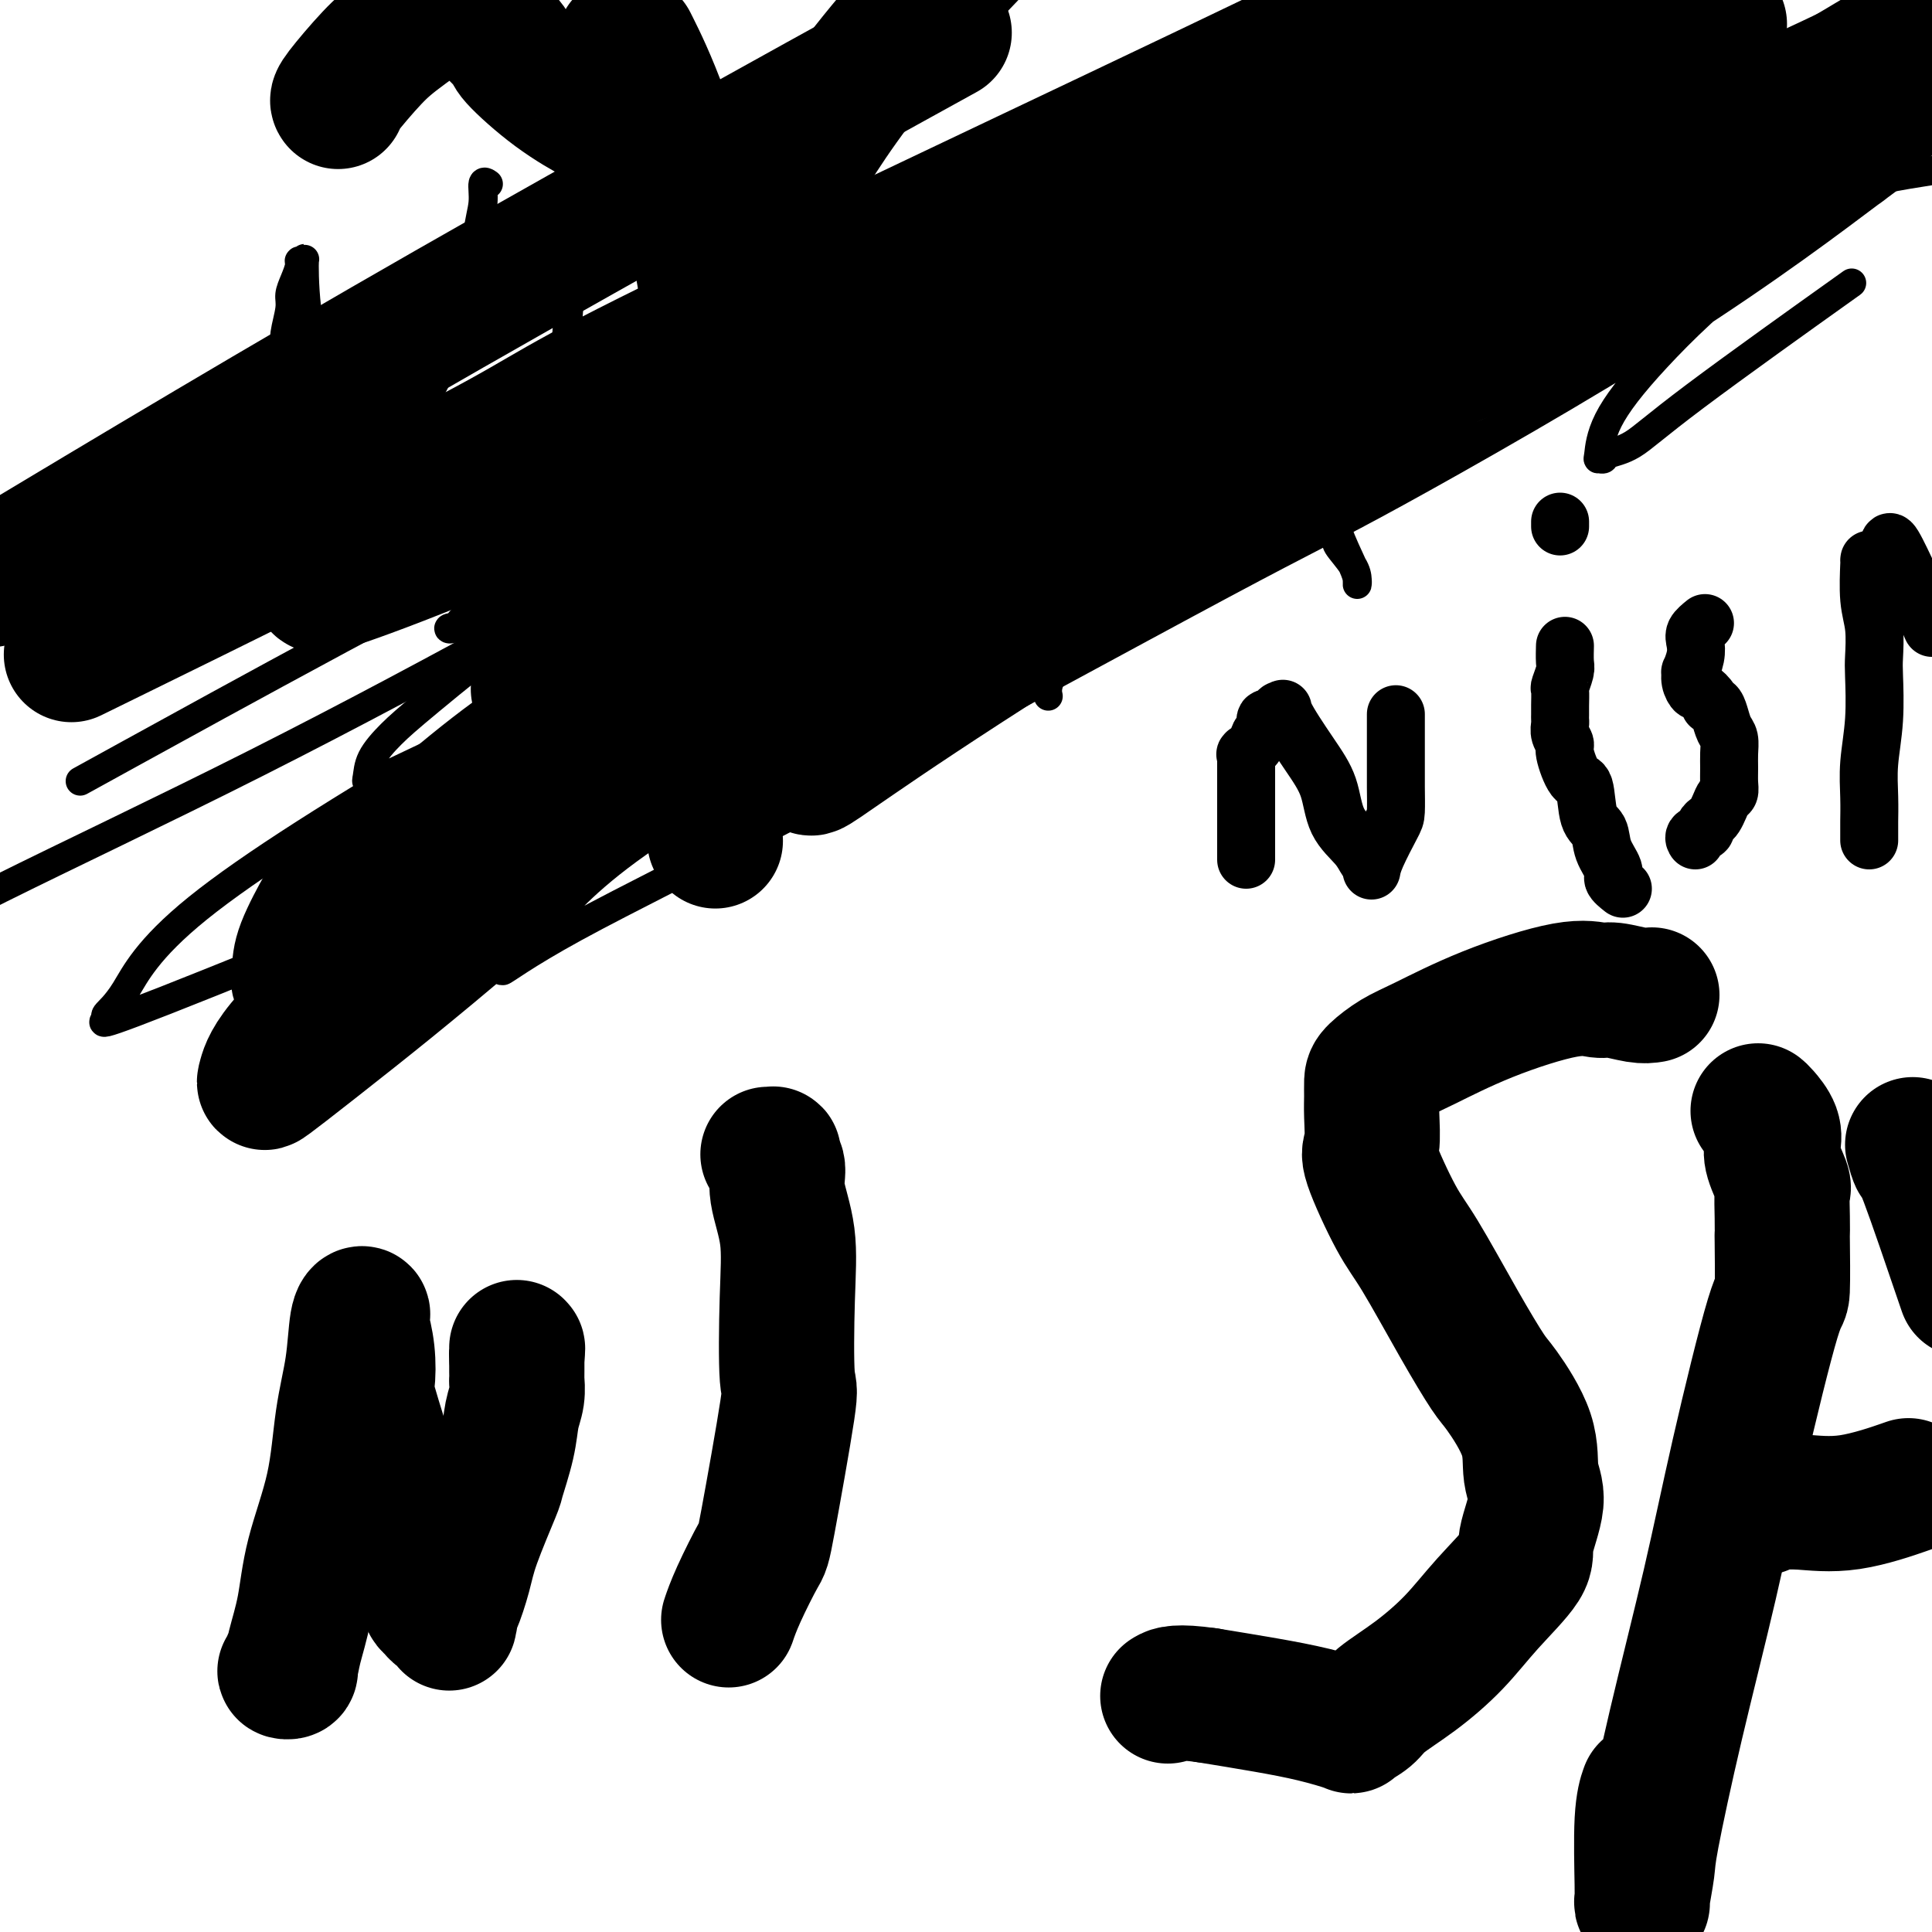
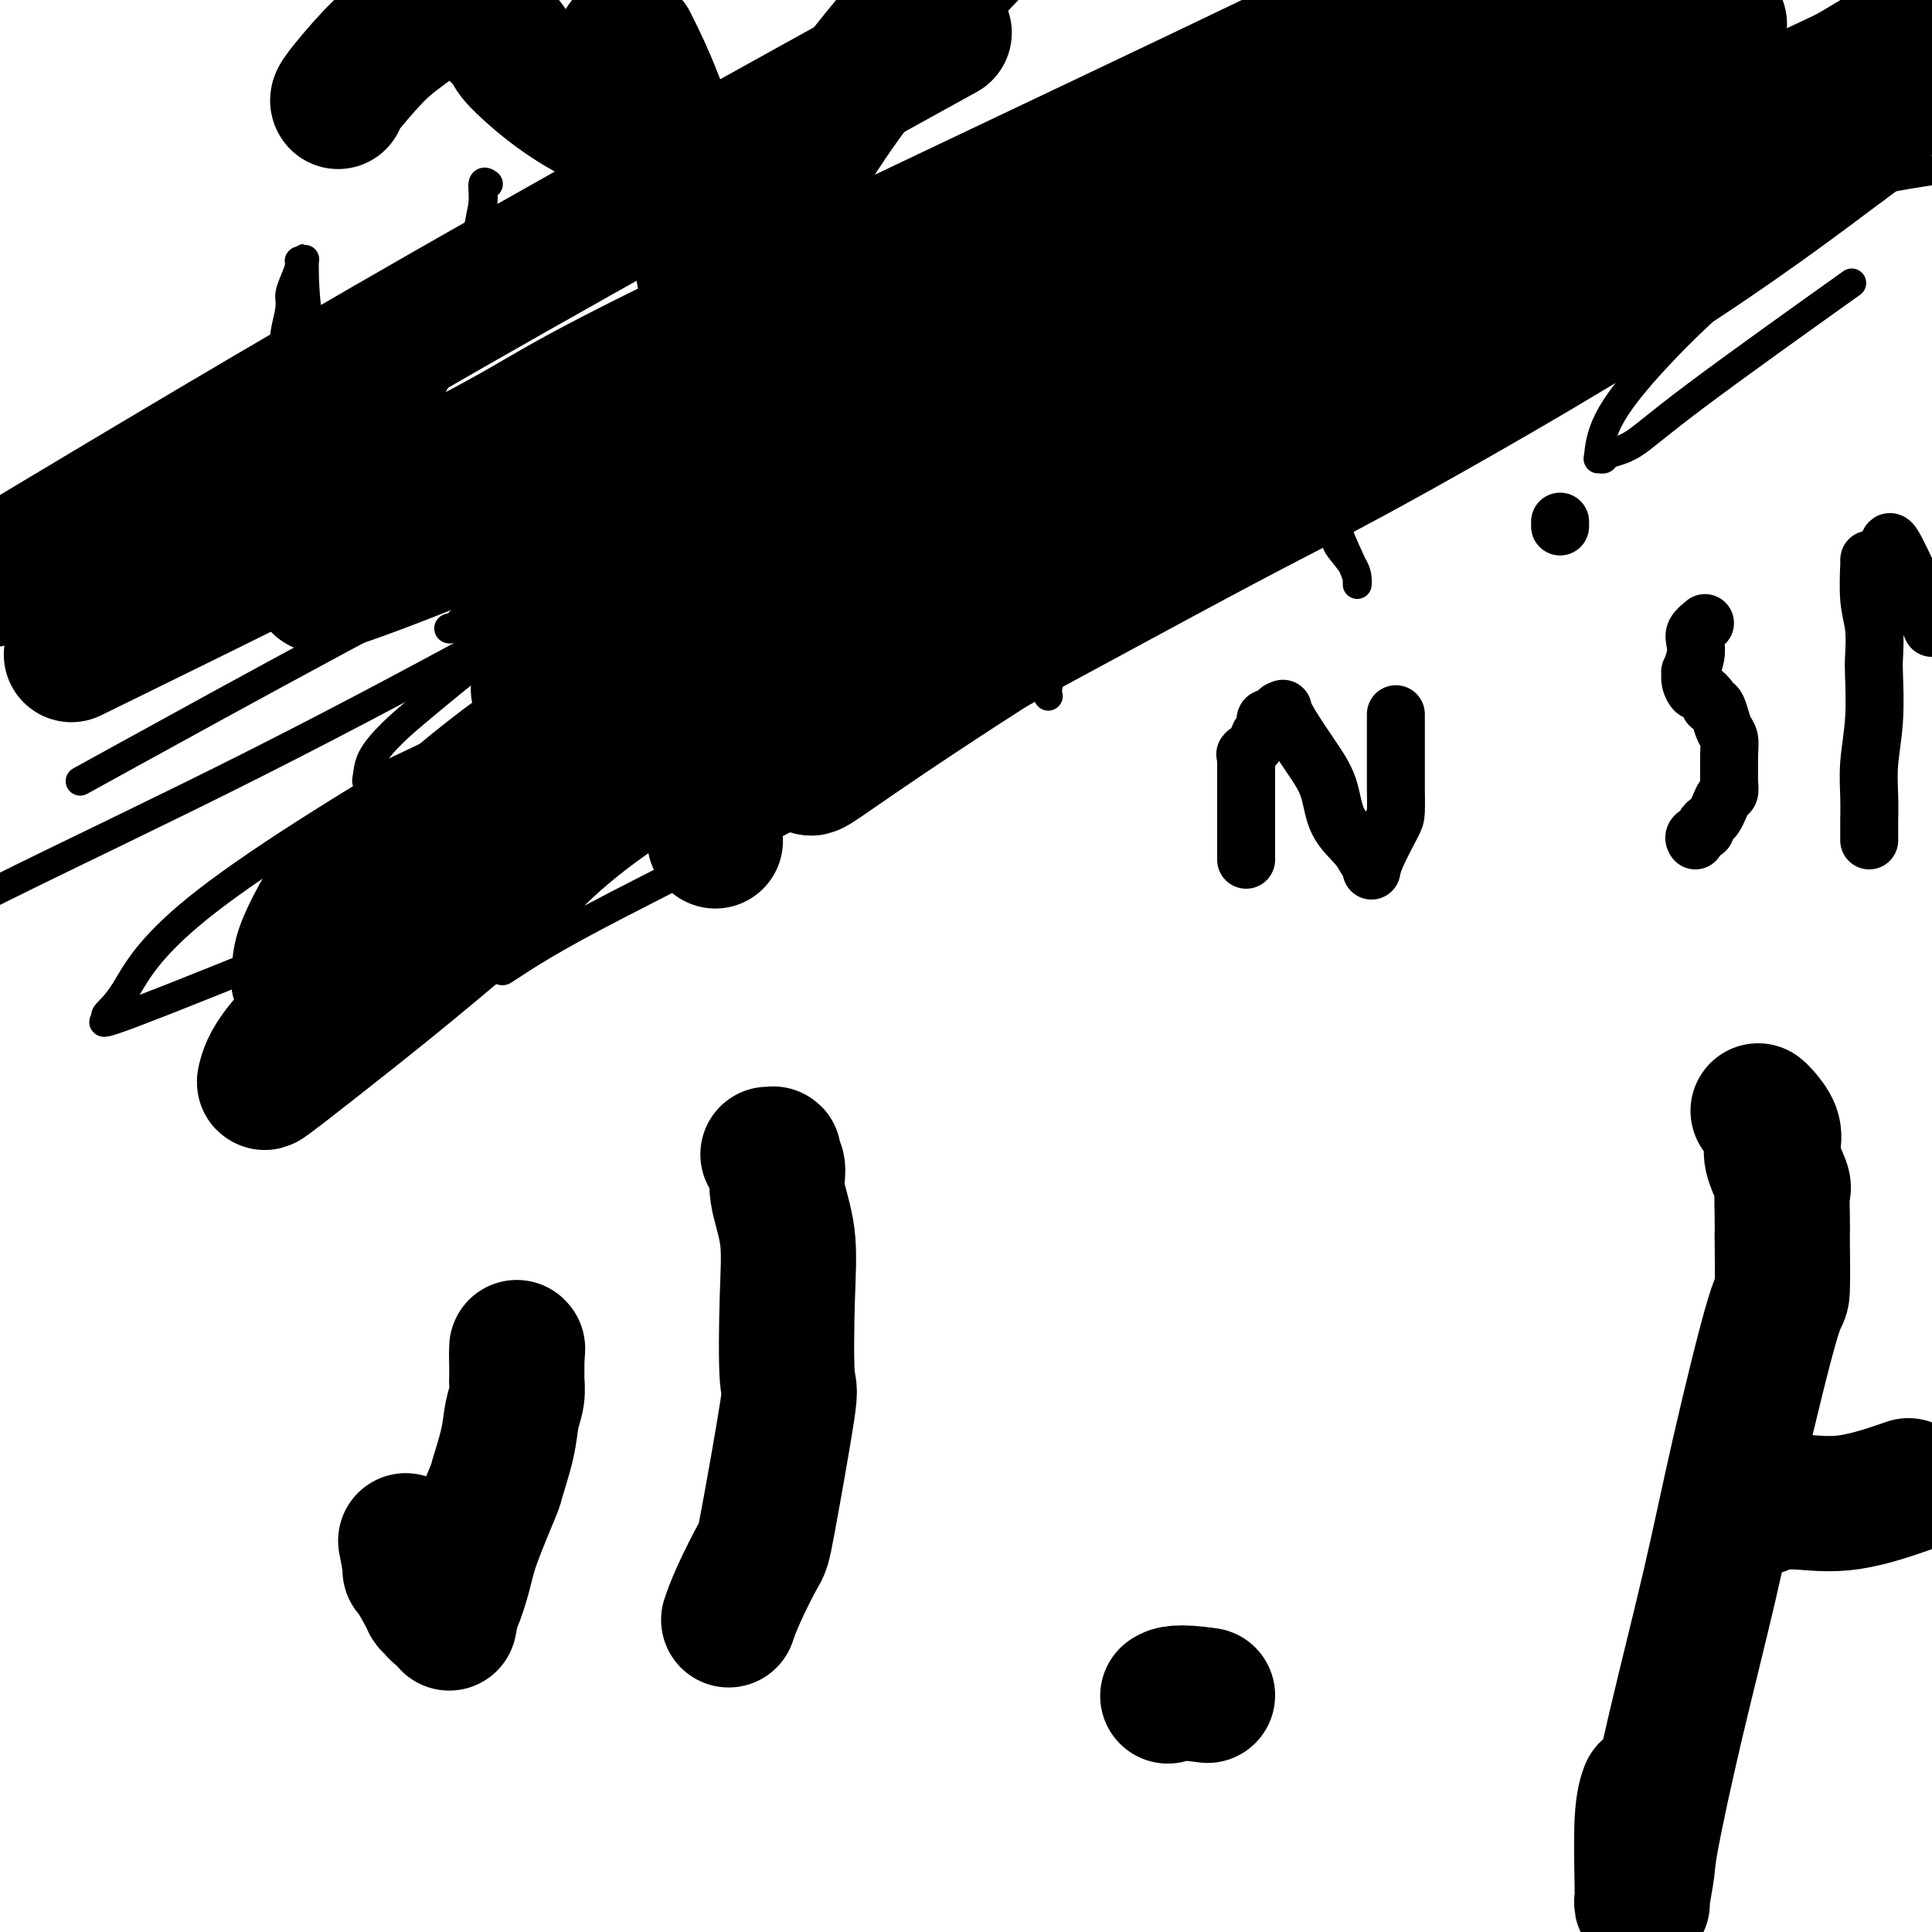
<svg xmlns="http://www.w3.org/2000/svg" viewBox="0 0 400 400" version="1.1">
  <g fill="none" stroke="#000000" stroke-width="6" stroke-linecap="round" stroke-linejoin="round">
    <path d="M57,90c-0.006,0.114 -0.012,0.227 0,0c0.012,-0.227 0.041,-0.796 0,-2c-0.041,-1.204 -0.150,-3.043 0,-5c0.150,-1.957 0.561,-4.032 1,-6c0.439,-1.968 0.905,-3.828 1,-5c0.095,-1.172 -0.181,-1.655 0,-3c0.181,-1.345 0.818,-3.552 1,-5c0.182,-1.448 -0.091,-2.138 0,-3c0.091,-0.862 0.546,-1.898 1,-3c0.454,-1.102 0.907,-2.272 1,-3c0.093,-0.728 -0.174,-1.014 0,-1c0.174,0.014 0.790,0.330 1,0c0.210,-0.330 0.014,-1.304 0,1c-0.014,2.304 0.154,7.885 1,12c0.846,4.115 2.370,6.762 3,10c0.630,3.238 0.365,7.067 1,10c0.635,2.933 2.170,4.972 3,7c0.830,2.028 0.954,4.046 1,5c0.046,0.954 0.013,0.844 0,1c-0.013,0.156 -0.007,0.578 0,1" />
    <path d="M72,101c1.781,7.219 1.233,2.265 1,1c-0.233,-1.265 -0.152,1.159 0,2c0.152,0.841 0.375,0.098 1,0c0.625,-0.098 1.650,0.450 2,1c0.350,0.550 0.023,1.103 0,1c-0.023,-0.103 0.256,-0.861 1,-2c0.744,-1.139 1.951,-2.657 3,-4c1.049,-1.343 1.940,-2.511 3,-5c1.060,-2.489 2.288,-6.300 4,-10c1.712,-3.700 3.908,-7.290 6,-12c2.092,-4.710 4.081,-10.540 5,-15c0.919,-4.460 0.768,-7.549 1,-10c0.232,-2.451 0.846,-4.265 1,-6c0.154,-1.735 -0.151,-3.390 0,-4c0.151,-0.610 0.757,-0.174 1,0c0.243,0.174 0.121,0.087 0,0" />
-     <path d="M97,160c0.538,-0.688 1.075,-1.377 2,-5c0.925,-3.623 2.237,-10.182 4,-16c1.763,-5.818 3.978,-10.897 5,-14c1.022,-3.103 0.852,-4.231 1,-8c0.148,-3.769 0.616,-10.179 2,-17c1.384,-6.821 3.685,-14.053 5,-21c1.315,-6.947 1.645,-13.609 2,-19c0.355,-5.391 0.736,-9.510 1,-13c0.264,-3.490 0.410,-6.349 1,-9c0.590,-2.651 1.622,-5.092 2,-7c0.378,-1.908 0.101,-3.282 0,-4c-0.101,-0.718 -0.027,-0.781 0,-1c0.027,-0.219 0.007,-0.595 0,-1c-0.007,-0.405 -0.002,-0.840 0,-1c0.002,-0.160 0.001,-0.046 0,0c-0.001,0.046 -0.000,0.023 0,0" />
    <path d="M124,8c0.000,0.000 0.100,0.100 0.1,0.1" />
    <path d="M197,47c-0.257,-0.027 -0.515,-0.054 -1,0c-0.485,0.054 -1.199,0.189 -2,0c-0.801,-0.189 -1.689,-0.701 -4,0c-2.311,0.701 -6.046,2.616 -9,4c-2.954,1.384 -5.128,2.239 -7,4c-1.872,1.761 -3.443,4.429 -5,6c-1.557,1.571 -3.100,2.043 -4,3c-0.900,0.957 -1.155,2.397 -2,4c-0.845,1.603 -2.279,3.369 -3,5c-0.721,1.631 -0.729,3.127 -1,4c-0.271,0.873 -0.806,1.123 -1,2c-0.194,0.877 -0.048,2.380 0,3c0.048,0.620 -0.001,0.356 0,1c0.001,0.644 0.052,2.197 0,3c-0.052,0.803 -0.206,0.856 0,1c0.206,0.144 0.774,0.381 2,1c1.226,0.619 3.112,1.622 4,2c0.888,0.378 0.778,0.132 2,0c1.222,-0.132 3.777,-0.149 5,0c1.223,0.149 1.116,0.464 2,1c0.884,0.536 2.761,1.293 4,2c1.239,0.707 1.842,1.365 3,2c1.158,0.635 2.871,1.249 4,2c1.129,0.751 1.673,1.641 3,3c1.327,1.359 3.438,3.189 4,4c0.562,0.811 -0.426,0.603 0,1c0.426,0.397 2.264,1.399 3,2c0.736,0.601 0.368,0.800 0,1" />
    <path d="M194,108c1.708,1.835 0.978,0.923 1,1c0.022,0.077 0.798,1.143 1,2c0.202,0.857 -0.168,1.505 0,2c0.168,0.495 0.874,0.838 0,4c-0.874,3.162 -3.328,9.143 -5,13c-1.672,3.857 -2.561,5.591 -4,8c-1.439,2.409 -3.428,5.492 -5,8c-1.572,2.508 -2.726,4.440 -4,6c-1.274,1.560 -2.669,2.747 -4,4c-1.331,1.253 -2.600,2.573 -3,3c-0.400,0.427 0.067,-0.040 0,0c-0.067,0.040 -0.668,0.585 -1,1c-0.332,0.415 -0.395,0.700 -1,1c-0.605,0.300 -1.753,0.616 -3,0c-1.247,-0.616 -2.594,-2.165 -4,-3c-1.406,-0.835 -2.872,-0.956 -4,-2c-1.128,-1.044 -1.919,-3.012 -3,-4c-1.081,-0.988 -2.452,-0.997 -3,-1c-0.548,-0.003 -0.274,-0.002 0,0" />
    <path d="M249,25c-0.005,-0.212 -0.010,-0.423 0,0c0.010,0.423 0.033,1.482 0,2c-0.033,0.518 -0.124,0.495 0,2c0.124,1.505 0.463,4.539 0,8c-0.463,3.461 -1.727,7.349 -3,12c-1.273,4.651 -2.554,10.066 -4,16c-1.446,5.934 -3.057,12.385 -6,20c-2.943,7.615 -7.218,16.392 -10,23c-2.782,6.608 -4.070,11.048 -5,15c-0.930,3.952 -1.503,7.416 -2,10c-0.497,2.584 -0.918,4.286 -1,5c-0.082,0.714 0.174,0.439 0,1c-0.174,0.561 -0.778,1.959 -1,3c-0.222,1.041 -0.064,1.726 0,2c0.064,0.274 0.032,0.137 0,0" />
    <path d="M256,46c0.973,1.741 1.946,3.481 2,5c0.054,1.519 -0.811,2.815 0,6c0.811,3.185 3.299,8.258 4,11c0.701,2.742 -0.386,3.154 0,5c0.386,1.846 2.243,5.127 4,9c1.757,3.873 3.413,8.336 5,12c1.587,3.664 3.105,6.527 4,9c0.895,2.473 1.168,4.556 2,7c0.832,2.444 2.222,5.250 3,7c0.778,1.750 0.943,2.445 1,3c0.057,0.555 0.005,0.972 0,1c-0.005,0.028 0.036,-0.331 0,-1c-0.036,-0.669 -0.148,-1.646 -1,-3c-0.852,-1.354 -2.442,-3.085 -3,-4c-0.558,-0.915 -0.082,-1.016 -1,-2c-0.918,-0.984 -3.229,-2.852 -4,-4c-0.771,-1.148 -0.000,-1.576 0,-2c0.000,-0.424 -0.770,-0.846 -1,-1c-0.230,-0.154 0.079,-0.041 0,0c-0.079,0.041 -0.547,0.011 -1,0c-0.453,-0.011 -0.891,-0.003 -1,0c-0.109,0.003 0.112,0.001 0,0c-0.112,-0.001 -0.556,-0.000 -1,0" />
    <path d="M268,104c-2.167,-2.422 -1.084,-0.477 -1,0c0.084,0.477 -0.831,-0.513 -1,-1c-0.169,-0.487 0.407,-0.470 -1,-1c-1.407,-0.530 -4.797,-1.606 -8,-2c-3.203,-0.394 -6.217,-0.106 -8,0c-1.783,0.106 -2.334,0.028 -3,0c-0.666,-0.028 -1.447,-0.008 -2,0c-0.553,0.008 -0.880,0.002 -1,0c-0.120,-0.002 -0.034,-0.001 0,0c0.034,0.001 0.017,0.000 0,0" />
    <path d="M139,112c-1.778,0.770 -3.557,1.541 -8,4c-4.443,2.459 -11.552,6.608 -25,14c-13.448,7.392 -33.236,18.029 -53,28c-19.764,9.971 -39.504,19.278 -53,26c-13.496,6.722 -20.748,10.861 -28,15" />
    <path d="M27,156c-9.018,4.964 -18.036,9.929 0,0c18.036,-9.929 63.125,-34.750 105,-56c41.875,-21.250 80.536,-38.929 117,-57c36.464,-18.071 70.732,-36.536 105,-55" />
    <path d="M245,37c3.471,-1.386 6.943,-2.772 0,0c-6.943,2.772 -24.299,9.703 -56,24c-31.701,14.297 -77.745,35.961 -106,49c-28.255,13.039 -38.720,17.452 -43,19c-4.280,1.548 -2.374,0.229 -3,0c-0.626,-0.229 -3.784,0.631 10,-8c13.784,-8.631 44.510,-26.752 85,-48c40.490,-21.248 90.745,-45.624 141,-70" />
    <path d="M383,39c8.582,-3.296 17.164,-6.592 0,0c-17.164,6.592 -60.074,23.073 -81,32c-20.926,8.927 -19.867,10.300 -20,11c-0.133,0.700 -1.459,0.727 7,-5c8.459,-5.727 26.703,-17.208 53,-31c26.297,-13.792 60.649,-29.896 95,-46" />
    <path d="M380,61c2.929,-2.089 5.858,-4.178 0,0c-5.858,4.178 -20.501,14.622 -29,21c-8.499,6.378 -10.852,8.691 -13,10c-2.148,1.309 -4.091,1.615 -5,2c-0.909,0.385 -0.785,0.848 -1,1c-0.215,0.152 -0.768,-0.006 -1,0c-0.232,0.006 -0.142,0.175 0,-1c0.142,-1.175 0.335,-3.693 2,-7c1.665,-3.307 4.803,-7.404 10,-13c5.197,-5.596 12.453,-12.693 21,-19c8.547,-6.307 18.385,-11.824 23,-15c4.615,-3.176 4.009,-4.010 5,-5c0.991,-0.990 3.581,-2.134 4,-2c0.419,0.134 -1.333,1.547 -2,2c-0.667,0.453 -0.250,-0.055 -7,5c-6.750,5.055 -20.667,15.671 -40,28c-19.333,12.329 -44.083,26.371 -58,34c-13.917,7.629 -17.001,8.846 -36,19c-18.999,10.154 -53.915,29.246 -80,43c-26.085,13.754 -43.341,22.172 -54,28c-10.659,5.828 -14.723,9.068 -15,9c-0.277,-0.068 3.233,-3.442 5,-5c1.767,-1.558 1.793,-1.298 4,-4c2.207,-2.702 6.597,-8.365 17,-16c10.403,-7.635 26.819,-17.243 35,-22c8.181,-4.757 8.129,-4.664 22,-12c13.871,-7.336 41.667,-22.100 66,-34c24.333,-11.900 45.205,-20.935 58,-26c12.795,-5.065 17.513,-6.162 20,-7c2.487,-0.838 2.744,-1.419 3,-2" />
    <path d="M334,73c13.544,-5.850 6.903,-2.976 0,1c-6.903,3.976 -14.067,9.053 -19,12c-4.933,2.947 -7.636,3.764 -17,8c-9.364,4.236 -25.391,11.890 -52,24c-26.609,12.110 -63.801,28.678 -83,37c-19.199,8.322 -20.405,8.400 -37,15c-16.595,6.600 -48.581,19.721 -69,28c-20.419,8.279 -29.273,11.714 -33,13c-3.727,1.286 -2.326,0.423 -2,0c0.326,-0.423 -0.422,-0.407 0,-1c0.422,-0.593 2.015,-1.794 4,-5c1.985,-3.206 4.362,-8.415 15,-17c10.638,-8.585 29.537,-20.545 56,-36c26.463,-15.455 60.488,-34.405 85,-47c24.512,-12.595 39.509,-18.836 59,-27c19.491,-8.164 43.477,-18.252 54,-23c10.523,-4.748 7.585,-4.156 6,-4c-1.585,0.156 -1.816,-0.126 -5,2c-3.184,2.126 -9.319,6.658 -20,13c-10.681,6.342 -25.906,14.493 -44,23c-18.094,8.507 -39.058,17.368 -62,28c-22.942,10.632 -47.863,23.034 -64,31c-16.137,7.966 -23.490,11.498 -27,13c-3.510,1.502 -3.178,0.976 -3,0c0.178,-0.976 0.202,-2.401 1,-4c0.798,-1.599 2.369,-3.371 4,-5c1.631,-1.629 3.321,-3.113 8,-7c4.679,-3.887 12.347,-10.176 22,-17c9.653,-6.824 21.291,-14.183 28,-18c6.709,-3.817 8.488,-4.090 12,-6c3.512,-1.910 8.756,-5.455 14,-9" />
    <path d="M165,95c9.050,-5.305 4.675,-2.069 3,-1c-1.675,1.069 -0.650,-0.031 -1,0c-0.350,0.031 -2.073,1.194 -3,2c-0.927,0.806 -1.057,1.257 -4,3c-2.943,1.743 -8.699,4.779 -15,8c-6.301,3.221 -13.147,6.628 -21,10c-7.853,3.372 -16.714,6.708 -22,9c-5.286,2.292 -6.999,3.541 -8,4c-1.001,0.459 -1.291,0.128 -1,0c0.291,-0.128 1.163,-0.055 2,-1c0.837,-0.945 1.640,-2.909 14,-9c12.360,-6.091 36.276,-16.309 63,-25c26.724,-8.691 56.256,-15.855 75,-21c18.744,-5.145 26.700,-8.270 51,-15c24.300,-6.730 64.943,-17.066 92,-22c27.057,-4.934 40.529,-4.467 54,-4" />
  </g>
  <g fill="none" stroke="#000000" stroke-width="28" stroke-linecap="round" stroke-linejoin="round">
    <path d="M70,21c-0.131,-0.173 -0.262,-0.345 1,-2c1.262,-1.655 3.917,-4.792 6,-7c2.083,-2.208 3.595,-3.488 7,-6c3.405,-2.512 8.702,-6.256 14,-10" />
    <path d="M129,10c0.163,-0.868 0.327,-1.736 0,0c-0.327,1.736 -1.143,6.076 -2,9c-0.857,2.924 -1.754,4.431 -2,5c-0.246,0.569 0.161,0.198 0,0c-0.161,-0.198 -0.889,-0.223 -1,0c-0.111,0.223 0.396,0.695 -1,0c-1.396,-0.695 -4.694,-2.557 -8,-5c-3.306,-2.443 -6.621,-5.465 -8,-7c-1.379,-1.535 -0.823,-1.581 -2,-3c-1.177,-1.419 -4.089,-4.209 -7,-7" />
    <path d="M131,10c-0.489,-0.979 -0.979,-1.957 0,0c0.979,1.957 3.425,6.850 6,14c2.575,7.150 5.278,16.556 7,24c1.722,7.444 2.464,12.924 3,17c0.536,4.076 0.867,6.748 1,8c0.133,1.252 0.067,1.084 0,1c-0.067,-0.084 -0.136,-0.083 0,0c0.136,0.083 0.476,0.249 1,-2c0.524,-2.249 1.233,-6.912 2,-9c0.767,-2.088 1.591,-1.601 5,-9c3.409,-7.399 9.403,-22.686 27,-44c17.597,-21.314 46.799,-48.657 76,-76" />
    <path d="M186,12c8.222,-4.533 16.444,-9.067 0,0c-16.444,9.067 -57.556,31.733 -93,52c-35.444,20.267 -65.222,38.133 -95,56" />
    <path d="M24,131c-7.987,3.920 -15.974,7.841 0,0c15.974,-7.841 55.911,-27.442 74,-37c18.089,-9.558 14.332,-9.073 47,-25c32.668,-15.927 101.762,-48.265 136,-65c34.238,-16.735 33.619,-17.868 33,-19" />
    <path d="M288,24c11.681,-7.621 23.363,-15.241 0,0c-23.363,15.241 -81.769,53.344 -115,75c-33.231,21.656 -41.287,26.864 -47,31c-5.713,4.136 -9.083,7.199 -11,9c-1.917,1.801 -2.383,2.341 -3,3c-0.617,0.659 -1.386,1.436 2,0c3.386,-1.436 10.928,-5.086 28,-15c17.072,-9.914 43.673,-26.092 57,-34c13.327,-7.908 13.379,-7.545 37,-22c23.621,-14.455 70.810,-43.727 118,-73" />
    <path d="M329,34c6.602,-4.406 13.203,-8.812 0,0c-13.203,8.812 -46.211,30.843 -76,50c-29.789,19.157 -56.360,35.440 -80,50c-23.640,14.560 -44.348,27.396 -62,38c-17.652,10.604 -32.247,18.975 -40,24c-7.753,5.025 -8.665,6.705 -9,7c-0.335,0.295 -0.095,-0.797 0,-2c0.095,-1.203 0.045,-2.519 1,-5c0.955,-2.481 2.916,-6.126 4,-8c1.084,-1.874 1.292,-1.977 3,-3c1.708,-1.023 4.917,-2.968 10,-7c5.083,-4.032 12.042,-10.153 18,-15c5.958,-4.847 10.917,-8.422 15,-11c4.083,-2.578 7.290,-4.159 9,-5c1.710,-0.841 1.924,-0.942 2,-1c0.076,-0.058 0.015,-0.074 0,0c-0.015,0.074 0.014,0.238 0,1c-0.014,0.762 -0.073,2.121 0,4c0.073,1.879 0.278,4.278 0,6c-0.278,1.722 -1.040,2.765 -3,6c-1.960,3.235 -5.117,8.660 -11,15c-5.883,6.340 -14.492,13.594 -21,19c-6.508,5.406 -10.916,8.962 -16,13c-5.084,4.038 -10.845,8.558 -14,11c-3.155,2.442 -3.705,2.808 -4,3c-0.295,0.192 -0.336,0.212 0,-1c0.336,-1.212 1.049,-3.655 5,-8c3.951,-4.345 11.141,-10.593 20,-20c8.859,-9.407 19.388,-21.973 39,-40c19.612,-18.027 48.306,-41.513 77,-65" />
    <path d="M196,90c27.933,-22.644 59.267,-46.756 86,-66c26.733,-19.244 48.867,-33.622 71,-48" />
    <path d="M354,8c1.719,-2.621 3.437,-5.242 0,0c-3.437,5.242 -12.031,18.346 -18,27c-5.969,8.654 -9.313,12.856 -12,17c-2.687,4.144 -4.718,8.229 -6,11c-1.282,2.771 -1.815,4.229 -2,5c-0.185,0.771 -0.023,0.854 0,1c0.023,0.146 -0.093,0.354 0,0c0.093,-0.354 0.396,-1.270 5,-4c4.604,-2.730 13.509,-7.273 26,-15c12.491,-7.727 28.569,-18.636 43,-28c14.431,-9.364 27.216,-17.182 40,-25" />
    <path d="M386,20c1.794,-1.037 3.588,-2.074 0,0c-3.588,2.074 -12.557,7.258 -31,19c-18.443,11.742 -46.361,30.040 -73,47c-26.639,16.960 -52.000,32.581 -70,44c-18.000,11.419 -28.640,18.635 -35,23c-6.360,4.365 -8.441,5.879 -9,6c-0.559,0.121 0.402,-1.153 3,-3c2.598,-1.847 6.832,-4.269 8,-5c1.168,-0.731 -0.731,0.230 15,-12c15.731,-12.230 49.093,-37.649 65,-49c15.907,-11.351 14.360,-8.633 29,-17c14.640,-8.367 45.469,-27.819 72,-44c26.531,-16.181 48.766,-29.090 71,-42" />
    <path d="M389,12c-0.033,-0.065 -0.066,-0.130 0,0c0.066,0.130 0.230,0.455 -25,12c-25.230,11.545 -75.854,34.310 -112,50c-36.146,15.690 -57.815,24.304 -70,29c-12.185,4.696 -14.885,5.473 -27,9c-12.115,3.527 -33.644,9.805 -42,12c-8.356,2.195 -3.539,0.308 -2,0c1.539,-0.308 -0.201,0.965 0,-1c0.201,-1.965 2.341,-7.168 8,-13c5.659,-5.832 14.837,-12.295 19,-15c4.163,-2.705 3.312,-1.653 15,-9c11.688,-7.347 35.916,-23.093 57,-35c21.084,-11.907 39.024,-19.973 56,-28c16.976,-8.027 32.988,-16.013 49,-24" />
    <path d="M301,11c3.592,-1.806 7.185,-3.612 0,0c-7.185,3.612 -25.147,12.641 -46,23c-20.853,10.359 -44.599,22.047 -69,34c-24.401,11.953 -49.459,24.171 -69,33c-19.541,8.829 -33.566,14.271 -41,17c-7.434,2.729 -8.276,2.747 -9,3c-0.724,0.253 -1.330,0.741 0,-2c1.330,-2.741 4.596,-8.711 6,-11c1.404,-2.289 0.948,-0.897 2,-2c1.052,-1.103 3.614,-4.702 5,-7c1.386,-2.298 1.597,-3.296 2,-4c0.403,-0.704 0.997,-1.114 1,-1c0.003,0.114 -0.585,0.752 -1,1c-0.415,0.248 -0.658,0.105 -1,0c-0.342,-0.105 -0.785,-0.172 -1,0c-0.215,0.172 -0.202,0.582 -1,1c-0.798,0.418 -2.407,0.843 -3,1c-0.593,0.157 -0.169,0.045 0,0c0.169,-0.045 0.085,-0.022 0,0" />
-     <path d="M60,344c-0.037,0.312 -0.075,0.624 0,1c0.075,0.376 0.261,0.814 0,1c-0.261,0.186 -0.970,0.118 -1,0c-0.030,-0.118 0.618,-0.286 1,-1c0.382,-0.714 0.497,-1.975 1,-4c0.503,-2.025 1.396,-4.813 2,-8c0.604,-3.187 0.921,-6.773 2,-11c1.079,-4.227 2.920,-9.095 4,-14c1.080,-4.905 1.400,-9.849 2,-14c0.600,-4.151 1.482,-7.510 2,-11c0.518,-3.490 0.674,-7.110 1,-9c0.326,-1.890 0.823,-2.049 1,-2c0.177,0.049 0.034,0.304 0,1c-0.034,0.696 0.041,1.831 0,2c-0.041,0.169 -0.197,-0.627 0,0c0.197,0.627 0.746,2.677 1,5c0.254,2.323 0.213,4.919 0,6c-0.213,1.081 -0.599,0.646 0,3c0.599,2.354 2.181,7.497 3,10c0.819,2.503 0.874,2.366 1,4c0.126,1.634 0.322,5.038 1,8c0.678,2.962 1.839,5.481 3,8" />
    <path d="M84,319c1.604,8.046 0.614,5.661 1,6c0.386,0.339 2.150,3.401 3,5c0.850,1.599 0.788,1.735 1,2c0.212,0.265 0.698,0.660 1,1c0.302,0.340 0.421,0.626 1,1c0.579,0.374 1.619,0.838 2,1c0.381,0.162 0.101,0.022 0,0c-0.101,-0.022 -0.025,0.072 0,0c0.025,-0.072 -0.001,-0.311 0,0c0.001,0.311 0.028,1.170 0,1c-0.028,-0.170 -0.112,-1.370 0,-2c0.112,-0.630 0.421,-0.689 1,-2c0.579,-1.311 1.430,-3.875 2,-6c0.570,-2.125 0.859,-3.811 2,-7c1.141,-3.189 3.132,-7.882 4,-10c0.868,-2.118 0.611,-1.661 1,-3c0.389,-1.339 1.425,-4.472 2,-7c0.575,-2.528 0.690,-4.449 1,-6c0.310,-1.551 0.815,-2.730 1,-4c0.185,-1.270 0.050,-2.630 0,-3c-0.050,-0.370 -0.013,0.252 0,0c0.013,-0.252 0.004,-1.377 0,-2c-0.004,-0.623 -0.001,-0.745 0,-1c0.001,-0.255 0.000,-0.644 0,-1c-0.000,-0.356 -0.000,-0.678 0,-1" />
    <path d="M107,281c0.309,-3.007 0.083,-1.524 0,-1c-0.083,0.524 -0.022,0.089 0,0c0.022,-0.089 0.006,0.168 0,0c-0.006,-0.168 -0.002,-0.762 0,-1c0.002,-0.238 0.001,-0.119 0,0" />
    <path d="M151,335c-0.113,0.332 -0.225,0.665 0,0c0.225,-0.665 0.789,-2.326 2,-5c1.211,-2.674 3.070,-6.359 4,-8c0.930,-1.641 0.931,-1.236 2,-7c1.069,-5.764 3.207,-17.696 4,-23c0.793,-5.304 0.242,-3.981 0,-7c-0.242,-3.019 -0.174,-10.381 0,-16c0.174,-5.619 0.453,-9.495 0,-13c-0.453,-3.505 -1.637,-6.638 -2,-9c-0.363,-2.362 0.095,-3.953 0,-5c-0.095,-1.047 -0.744,-1.548 -1,-2c-0.256,-0.452 -0.120,-0.853 0,-1c0.120,-0.147 0.225,-0.040 0,0c-0.225,0.040 -0.778,0.011 -1,0c-0.222,-0.011 -0.111,-0.006 0,0" />
    <path d="M148,174c0.000,0.000 0.100,0.100 0.1,0.1" />
-     <path d="M342,206c-0.764,0.121 -1.528,0.242 -3,0c-1.472,-0.242 -3.653,-0.847 -5,-1c-1.347,-0.153 -1.861,0.146 -3,0c-1.139,-0.146 -2.904,-0.737 -7,0c-4.096,0.737 -10.523,2.801 -16,5c-5.477,2.199 -10.003,4.531 -13,6c-2.997,1.469 -4.464,2.074 -6,3c-1.536,0.926 -3.143,2.175 -4,3c-0.857,0.825 -0.966,1.228 -1,2c-0.034,0.772 0.006,1.914 0,3c-0.006,1.086 -0.060,2.116 0,4c0.060,1.884 0.233,4.621 0,6c-0.233,1.379 -0.872,1.399 0,4c0.872,2.601 3.256,7.783 5,11c1.744,3.217 2.850,4.468 5,8c2.150,3.532 5.345,9.343 8,14c2.655,4.657 4.770,8.160 6,10c1.230,1.840 1.575,2.019 3,4c1.425,1.981 3.928,5.765 5,9c1.072,3.235 0.711,5.920 1,8c0.289,2.080 1.228,3.555 1,6c-0.228,2.445 -1.622,5.861 -2,8c-0.378,2.139 0.260,3.003 -1,5c-1.260,1.997 -4.419,5.129 -7,8c-2.581,2.871 -4.584,5.480 -7,8c-2.416,2.520 -5.245,4.950 -8,7c-2.755,2.050 -5.437,3.720 -7,5c-1.563,1.280 -2.009,2.169 -3,3c-0.991,0.831 -2.528,1.604 -3,2c-0.472,0.396 0.121,0.415 -1,0c-1.121,-0.415 -3.956,-1.266 -7,-2c-3.044,-0.734 -6.298,-1.353 -10,-2c-3.702,-0.647 -7.851,-1.324 -12,-2" />
    <path d="M250,351c-6.444,-0.933 -7.556,-0.267 -8,0c-0.444,0.267 -0.222,0.133 0,0" />
    <path d="M364,230c0.201,0.160 0.401,0.320 1,1c0.599,0.680 1.596,1.881 2,3c0.404,1.119 0.213,2.157 0,3c-0.213,0.843 -0.449,1.493 0,3c0.449,1.507 1.584,3.872 2,5c0.416,1.128 0.112,1.020 0,2c-0.112,0.980 -0.032,3.050 0,5c0.032,1.950 0.015,3.780 0,4c-0.015,0.220 -0.027,-1.171 0,1c0.027,2.171 0.095,7.904 0,10c-0.095,2.096 -0.351,0.553 -2,6c-1.649,5.447 -4.689,17.882 -7,28c-2.311,10.118 -3.891,17.920 -6,27c-2.109,9.080 -4.747,19.438 -7,29c-2.253,9.562 -4.120,18.328 -5,23c-0.880,4.672 -0.771,5.248 -1,7c-0.229,1.752 -0.794,4.679 -1,6c-0.206,1.321 -0.051,1.036 0,1c0.051,-0.036 -0.000,0.175 0,0c0.000,-0.175 0.052,-0.738 0,-4c-0.052,-3.262 -0.206,-9.224 0,-13c0.206,-3.776 0.773,-5.364 1,-6c0.227,-0.636 0.113,-0.318 0,0" />
-     <path d="M396,237c0.378,1.333 0.756,2.667 1,3c0.244,0.333 0.356,-0.333 2,4c1.644,4.333 4.822,13.667 8,23" />
    <path d="M394,308c0.979,-0.340 1.958,-0.681 0,0c-1.958,0.681 -6.854,2.382 -11,3c-4.146,0.618 -7.542,0.152 -10,0c-2.458,-0.152 -3.978,0.011 -5,0c-1.022,-0.011 -1.544,-0.195 -2,0c-0.456,0.195 -0.844,0.770 -1,1c-0.156,0.230 -0.078,0.115 0,0" />
  </g>
  <g fill="none" stroke="#000000" stroke-width="12" stroke-linecap="round" stroke-linejoin="round">
    <path d="M258,178c-0.000,-0.994 -0.000,-1.987 0,-3c0.000,-1.013 0.000,-2.045 0,-3c-0.000,-0.955 -0.000,-1.832 0,-3c0.000,-1.168 0.000,-2.628 0,-4c-0.000,-1.372 -0.000,-2.658 0,-3c0.000,-0.342 0.000,0.259 0,0c-0.000,-0.259 -0.000,-1.380 0,-2c0.000,-0.620 0.001,-0.741 0,-1c-0.001,-0.259 -0.002,-0.656 0,-1c0.002,-0.344 0.007,-0.633 0,-1c-0.007,-0.367 -0.027,-0.811 0,-1c0.027,-0.189 0.102,-0.125 0,0c-0.102,0.125 -0.382,0.309 0,0c0.382,-0.309 1.426,-1.112 2,-2c0.574,-0.888 0.678,-1.862 1,-2c0.322,-0.138 0.860,0.561 1,0c0.140,-0.561 -0.120,-2.382 0,-3c0.120,-0.618 0.620,-0.032 1,0c0.380,0.032 0.641,-0.492 1,-1c0.359,-0.508 0.817,-1.002 1,-1c0.183,0.002 0.092,0.501 0,1" />
    <path d="M265,148c1.066,-1.635 0.232,-1.722 1,0c0.768,1.722 3.137,5.253 5,8c1.863,2.747 3.221,4.711 4,7c0.779,2.289 0.979,4.904 2,7c1.021,2.096 2.862,3.673 4,5c1.138,1.327 1.574,2.402 2,3c0.426,0.598 0.842,0.718 1,1c0.158,0.282 0.056,0.727 0,1c-0.056,0.273 -0.068,0.373 0,0c0.068,-0.373 0.214,-1.218 1,-3c0.786,-1.782 2.211,-4.501 3,-6c0.789,-1.499 0.944,-1.779 1,-3c0.056,-1.221 0.015,-3.382 0,-5c-0.015,-1.618 -0.004,-2.691 0,-4c0.004,-1.309 0.001,-2.852 0,-4c-0.001,-1.148 -0.000,-1.902 0,-3c0.000,-1.098 0.000,-2.542 0,-3c-0.000,-0.458 -0.000,0.069 0,0c0.000,-0.069 0.000,-0.734 0,-1c-0.000,-0.266 -0.000,-0.133 0,0" />
-     <path d="M336,184c-0.902,-0.711 -1.804,-1.422 -2,-2c-0.196,-0.578 0.313,-1.024 0,-2c-0.313,-0.976 -1.448,-2.481 -2,-4c-0.552,-1.519 -0.520,-3.051 -1,-4c-0.480,-0.949 -1.473,-1.314 -2,-3c-0.527,-1.686 -0.590,-4.692 -1,-6c-0.410,-1.308 -1.168,-0.917 -2,-2c-0.832,-1.083 -1.740,-3.638 -2,-5c-0.260,-1.362 0.126,-1.531 0,-2c-0.126,-0.469 -0.766,-1.240 -1,-2c-0.234,-0.760 -0.063,-1.511 0,-2c0.063,-0.489 0.017,-0.716 0,-1c-0.017,-0.284 -0.006,-0.623 0,-1c0.006,-0.377 0.005,-0.791 0,-1c-0.005,-0.209 -0.015,-0.215 0,-1c0.015,-0.785 0.057,-2.351 0,-3c-0.057,-0.649 -0.211,-0.380 0,-1c0.211,-0.620 0.789,-2.127 1,-3c0.211,-0.873 0.057,-1.110 0,-2c-0.057,-0.890 -0.015,-2.432 0,-3c0.015,-0.568 0.004,-0.162 0,0c-0.004,0.162 -0.002,0.081 0,0" />
    <path d="M323,109c0.000,-0.417 0.000,-0.833 0,-1c0.000,-0.167 0.000,-0.083 0,0" />
    <path d="M353,129c-0.837,0.685 -1.674,1.369 -2,2c-0.326,0.631 -0.141,1.208 0,2c0.141,0.792 0.237,1.800 0,3c-0.237,1.200 -0.808,2.593 -1,3c-0.192,0.407 -0.005,-0.172 0,0c0.005,0.172 -0.171,1.094 0,2c0.171,0.906 0.690,1.797 1,2c0.310,0.203 0.412,-0.280 1,0c0.588,0.280 1.663,1.325 2,2c0.337,0.675 -0.064,0.981 0,1c0.064,0.019 0.591,-0.249 1,0c0.409,0.249 0.698,1.014 1,2c0.302,0.986 0.617,2.193 1,3c0.383,0.807 0.836,1.214 1,2c0.164,0.786 0.041,1.950 0,3c-0.041,1.050 0.000,1.986 0,3c-0.000,1.014 -0.042,2.107 0,3c0.042,0.893 0.166,1.587 0,2c-0.166,0.413 -0.623,0.544 -1,1c-0.377,0.456 -0.673,1.235 -1,2c-0.327,0.765 -0.684,1.514 -1,2c-0.316,0.486 -0.593,0.708 -1,1c-0.407,0.292 -0.946,0.653 -1,1c-0.054,0.347 0.377,0.681 0,1c-0.377,0.319 -1.563,0.624 -2,1c-0.437,0.376 -0.125,0.822 0,1c0.125,0.178 0.062,0.089 0,0" />
    <path d="M387,116c0.030,-0.232 0.060,-0.464 0,1c-0.060,1.464 -0.211,4.625 0,7c0.211,2.375 0.785,3.963 1,6c0.215,2.037 0.072,4.521 0,6c-0.072,1.479 -0.072,1.952 0,4c0.072,2.048 0.215,5.671 0,9c-0.215,3.329 -0.790,6.363 -1,9c-0.210,2.637 -0.056,4.878 0,7c0.056,2.122 0.015,4.124 0,5c-0.015,0.876 -0.004,0.627 0,1c0.004,0.373 0.001,1.370 0,2c-0.001,0.630 -0.000,0.894 0,1c0.000,0.106 0.000,0.053 0,0" />
    <path d="M391,113c0.089,-0.673 0.179,-1.345 1,0c0.821,1.345 2.375,4.708 3,6c0.625,1.292 0.321,0.512 1,2c0.679,1.488 2.339,5.244 4,9" />
  </g>
</svg>